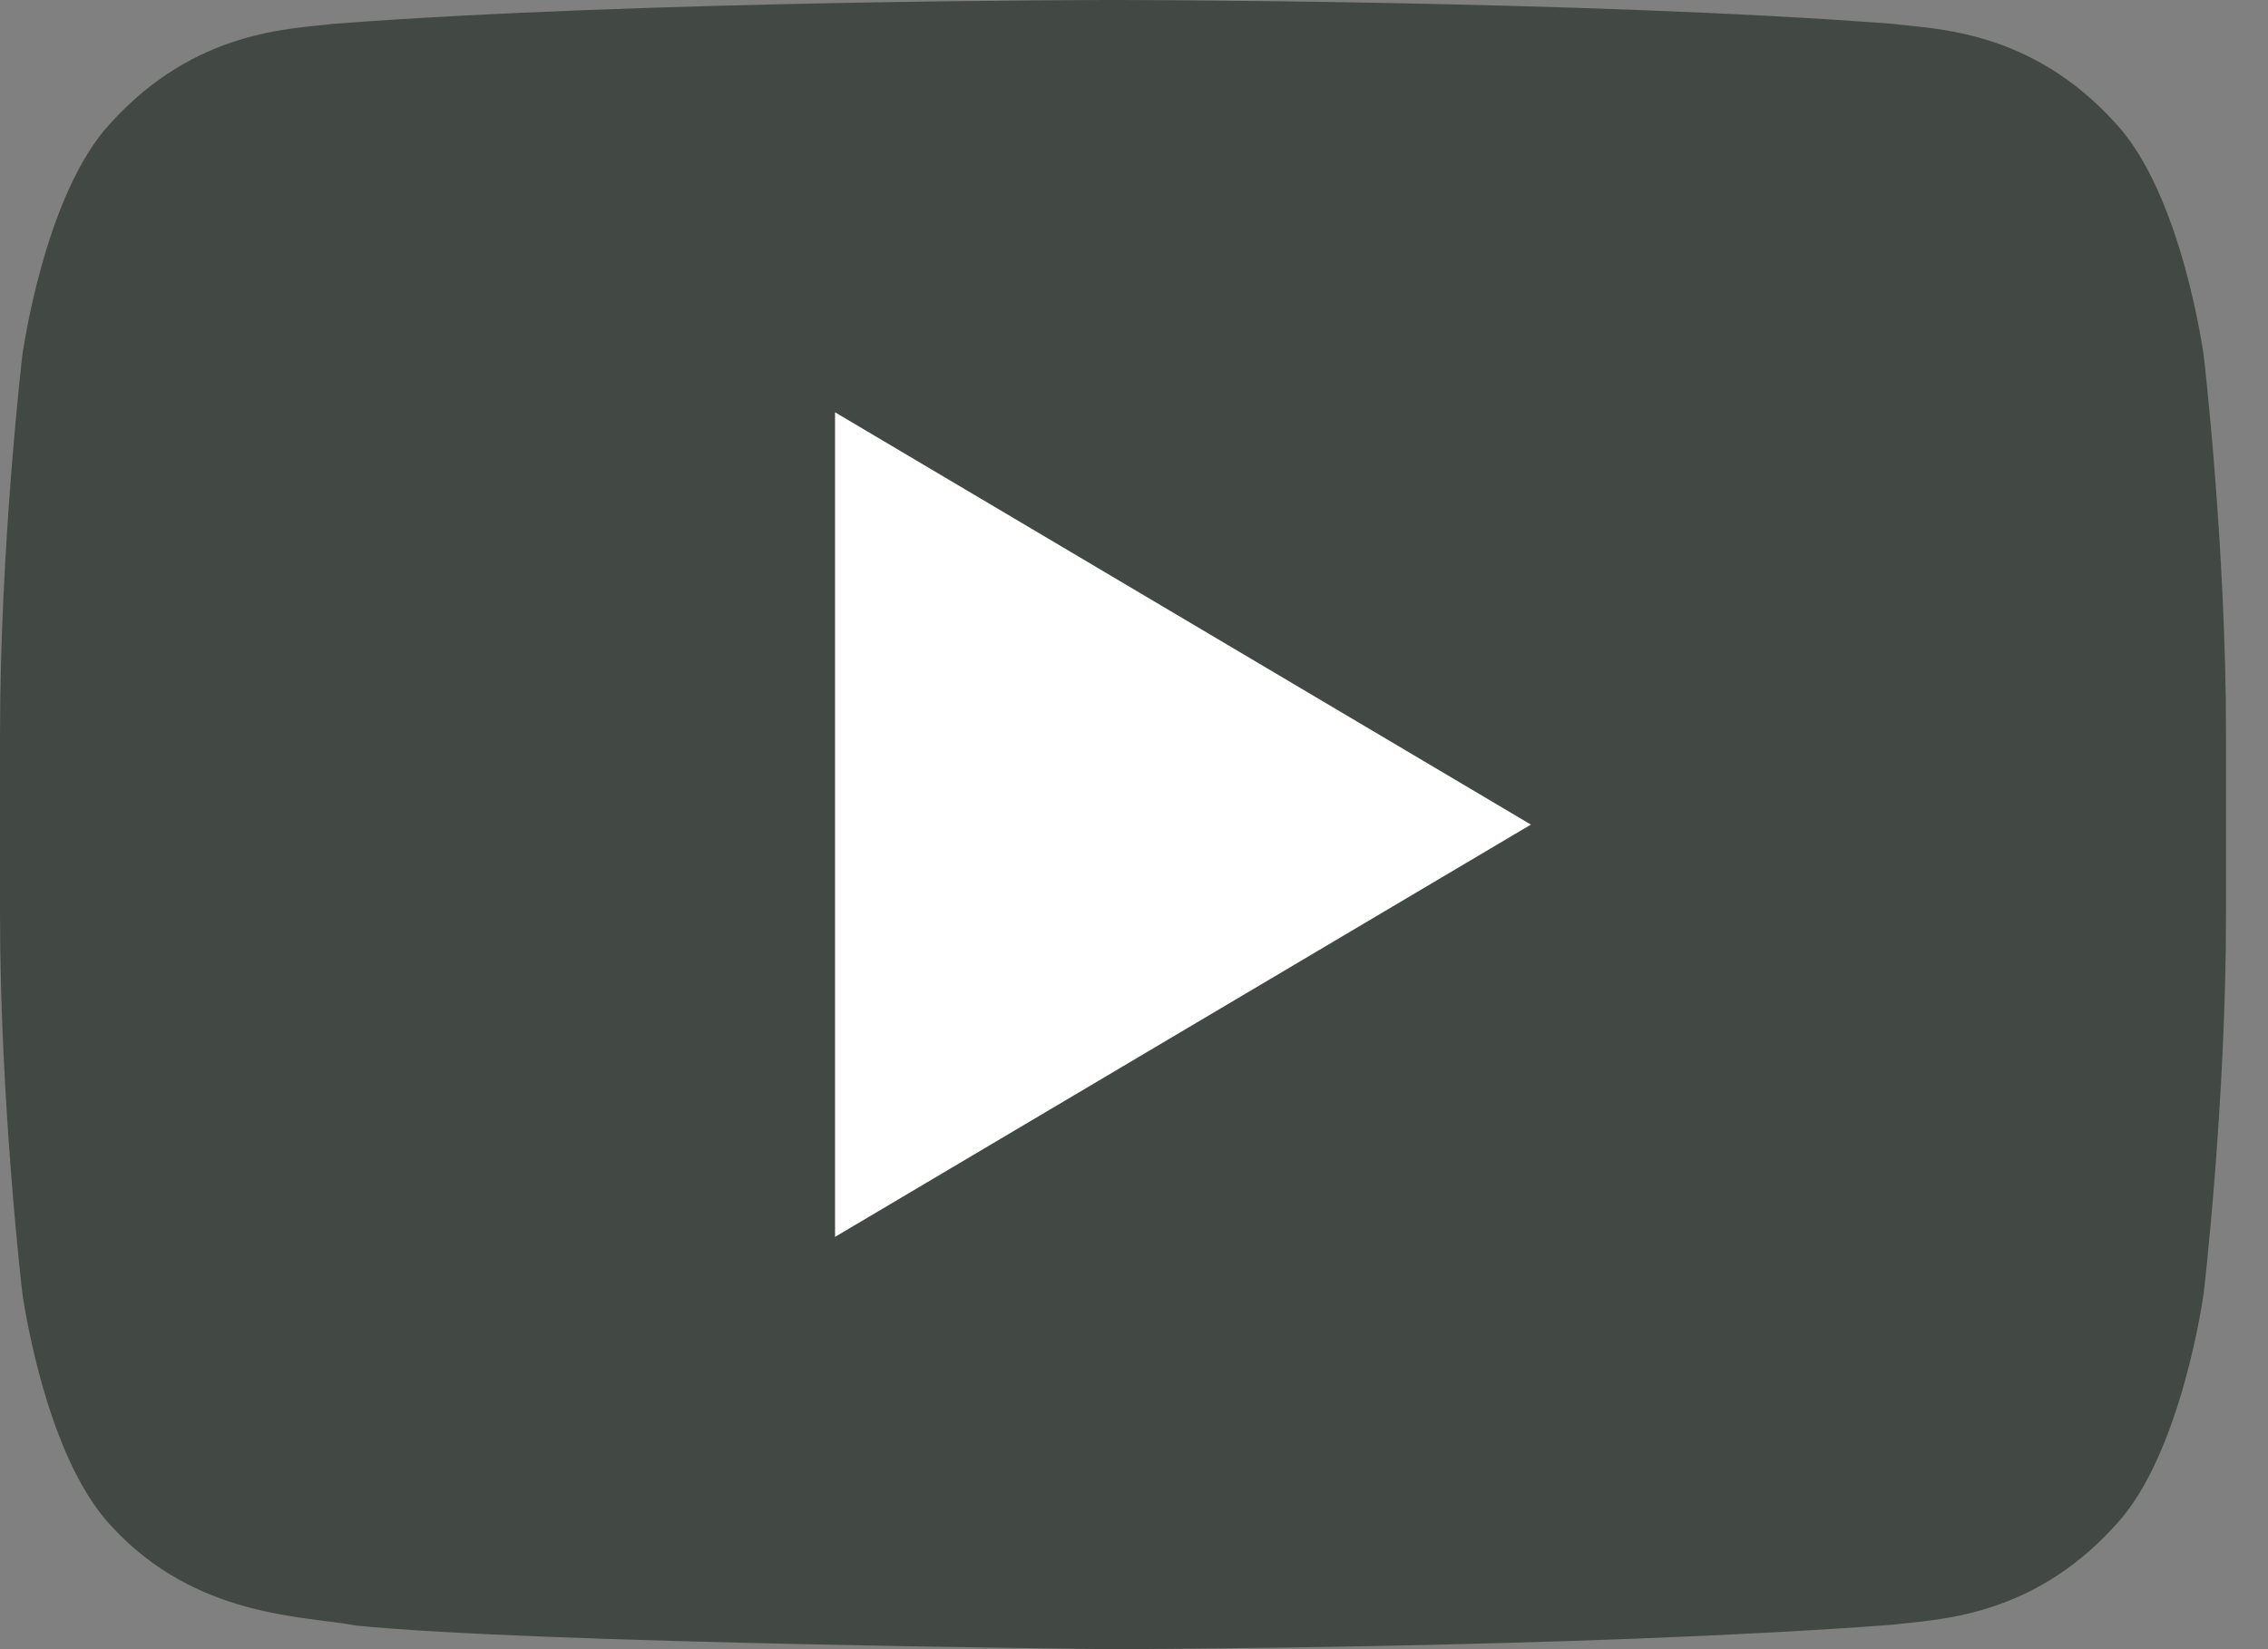
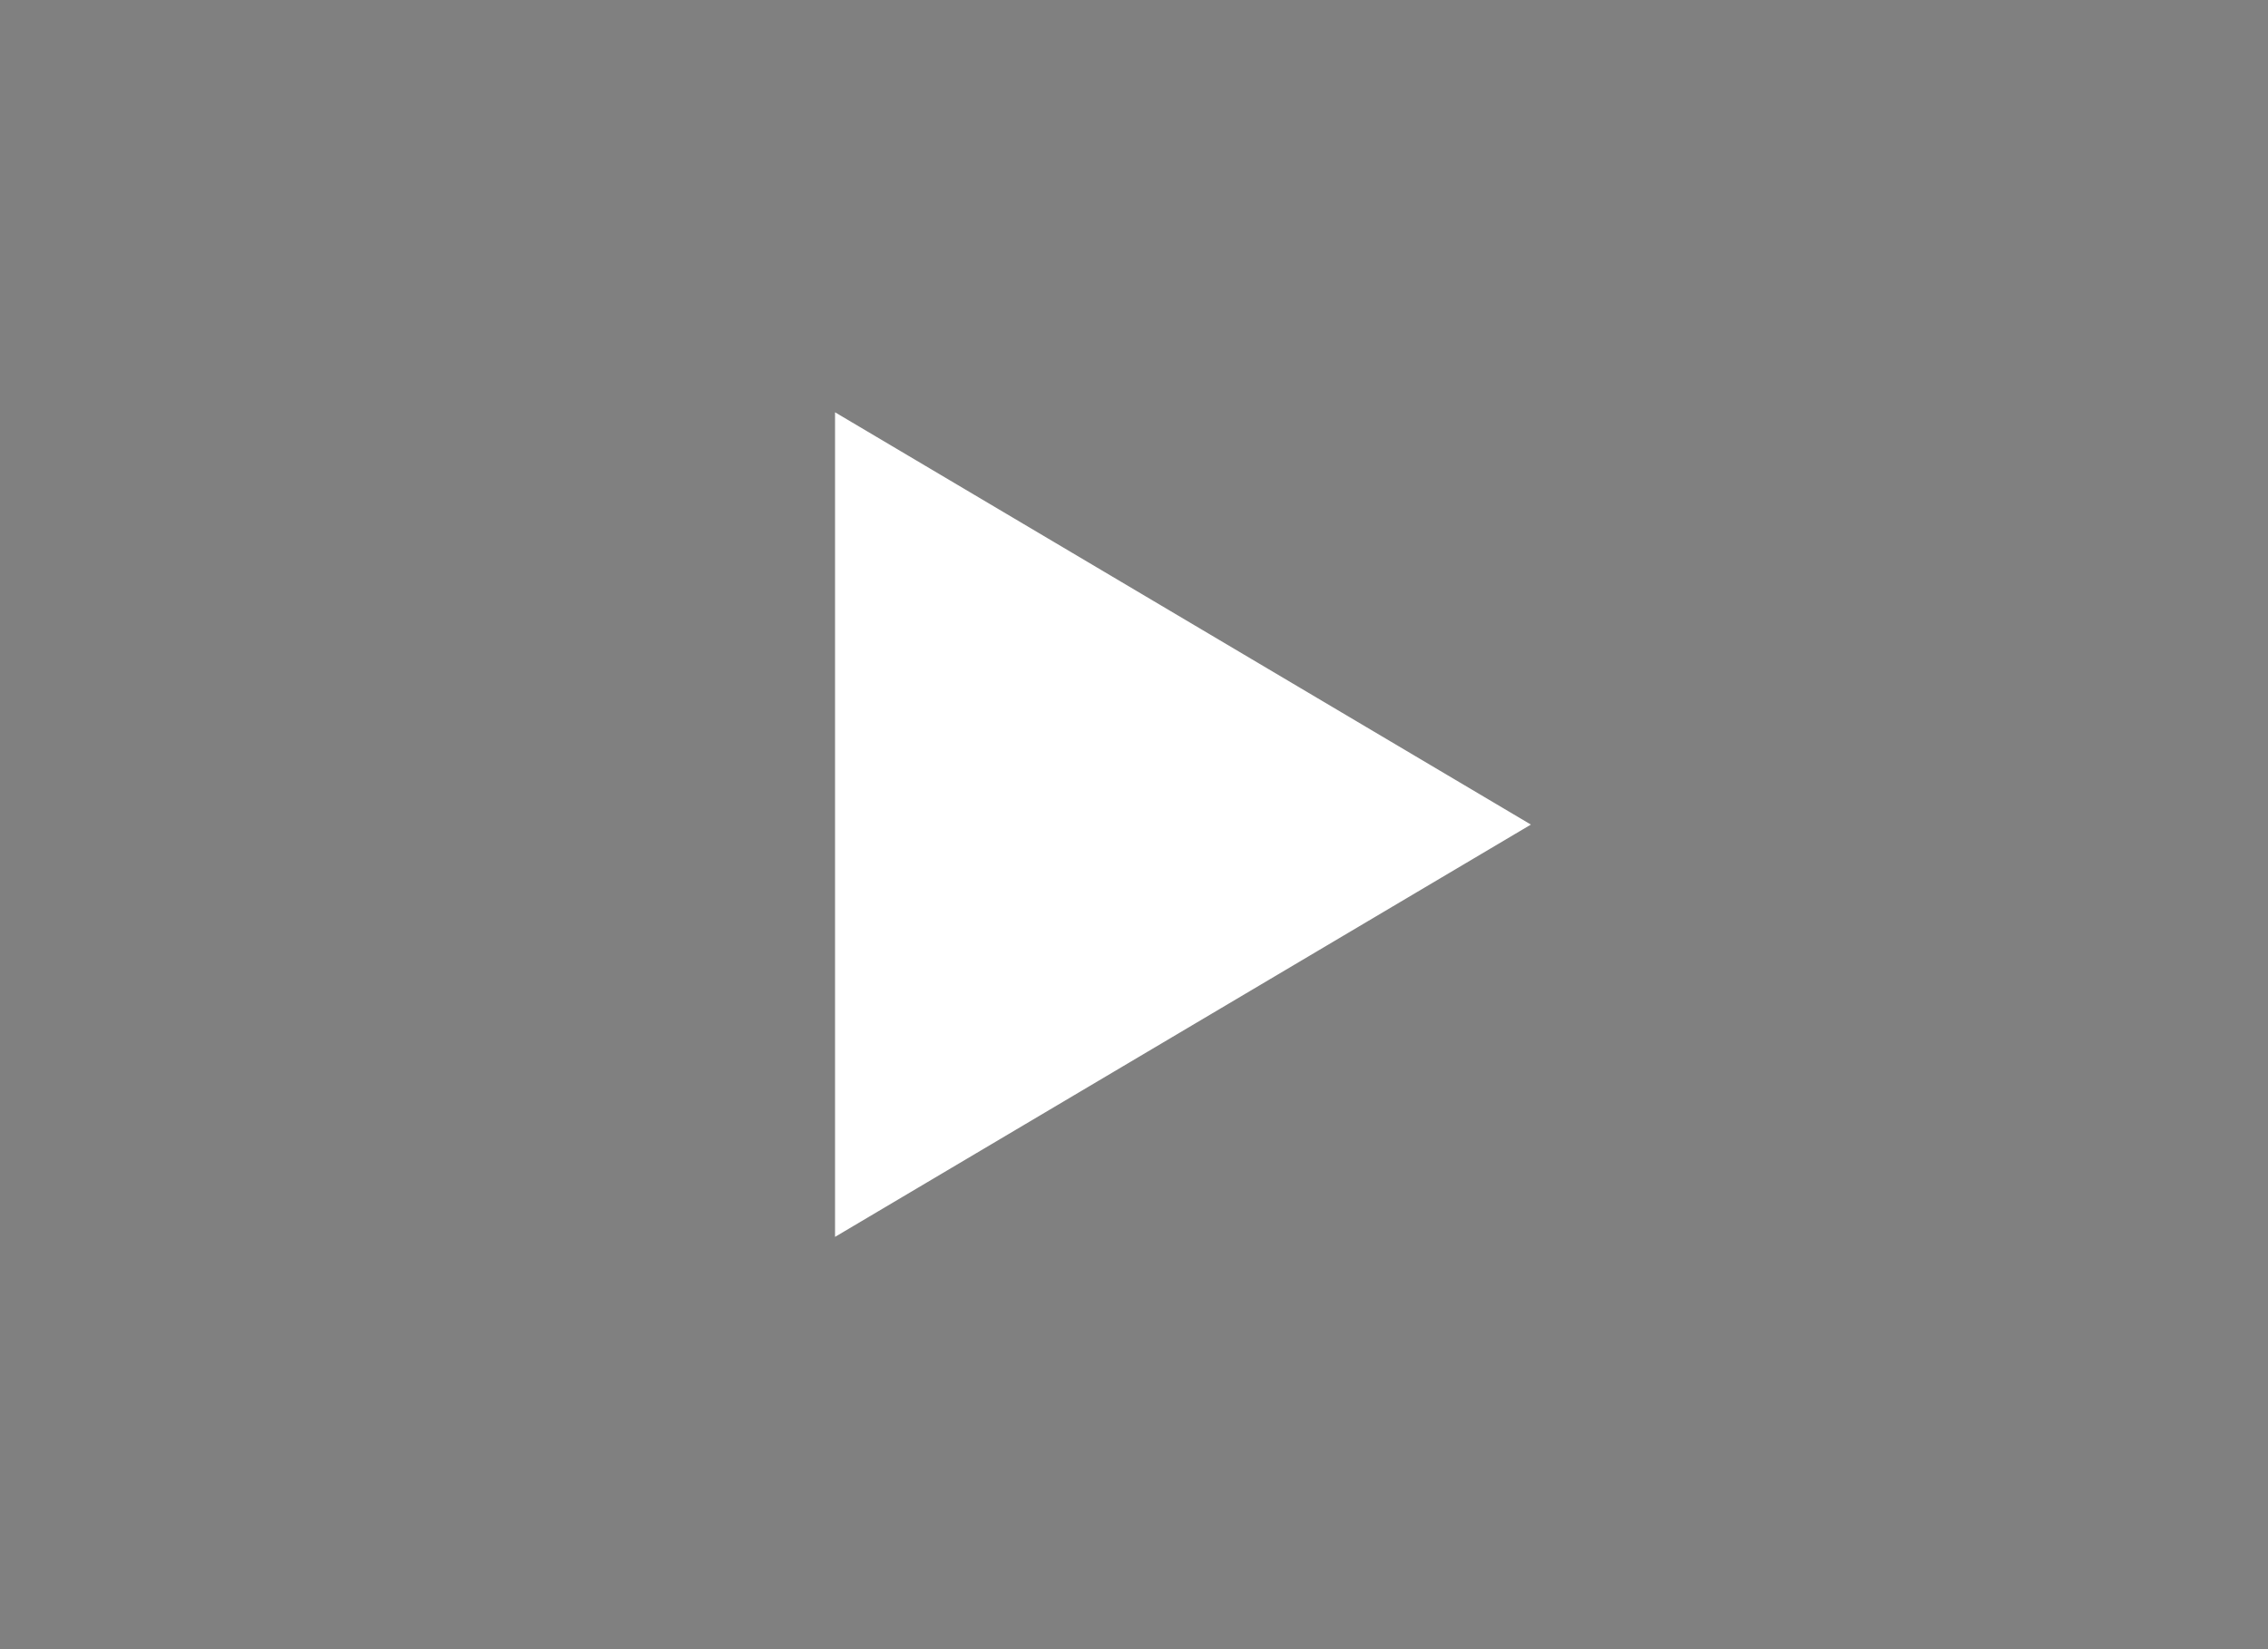
<svg xmlns="http://www.w3.org/2000/svg" width="22px" height="16px" viewBox="0 0 22 16" version="1.1">
  <rect x="0" y="0" width="22" height="16" fill="#808080" stroke="none" />
  <title>A13AC9B8-6AD0-4A0B-8F66-474955D24BA4</title>
  <desc>Created with sketchtool.</desc>
  <g id="Page-1" stroke="none" stroke-width="1" fill="none" fill-rule="evenodd">
    <g id="VILA-PLANINKA-web--HOME" transform="translate(-1312, -6897)" fill-rule="nonzero">
      <g id="Noga_3-Copy" transform="translate(466, 6563)">
        <g id="Noga_OK">
          <g id="icon_youtube" transform="translate(846, 334)">
-             <path d="M21.377,3.453 C21.377,3.453 21.167,1.884 20.519,1.193 C19.698,0.288 18.778,0.283 18.356,0.231 C15.334,0 10.801,0 10.801,0 L10.791,0 C10.791,0 6.259,0 3.237,0.231 C2.815,0.283 1.896,0.288 1.074,1.193 C0.427,1.884 0.216,3.453 0.216,3.453 C0.216,3.453 -6.87050417e-13,5.293 -6.87050417e-13,7.134 L-6.87050417e-13,8.859 C-6.87050417e-13,10.701 0.216,12.541 0.216,12.541 C0.216,12.541 0.427,14.109 1.074,14.799 C1.896,15.704 2.974,15.677 3.455,15.771 C5.182,15.946 10.797,16 10.797,16 C10.797,16 15.334,15.992 18.356,15.763 C18.778,15.71 19.698,15.705 20.519,14.799 C21.166,14.11 21.377,12.542 21.377,12.542 C21.377,12.542 21.593,10.701 21.593,8.86 L21.593,7.135 C21.593,5.293 21.377,3.453 21.377,3.453 Z" id="Path" fill="#424944" />
            <polygon id="Path" fill="#FFFFFF" points="8.1 4 8.1 12 14.85 8" />
          </g>
        </g>
      </g>
    </g>
  </g>
</svg>